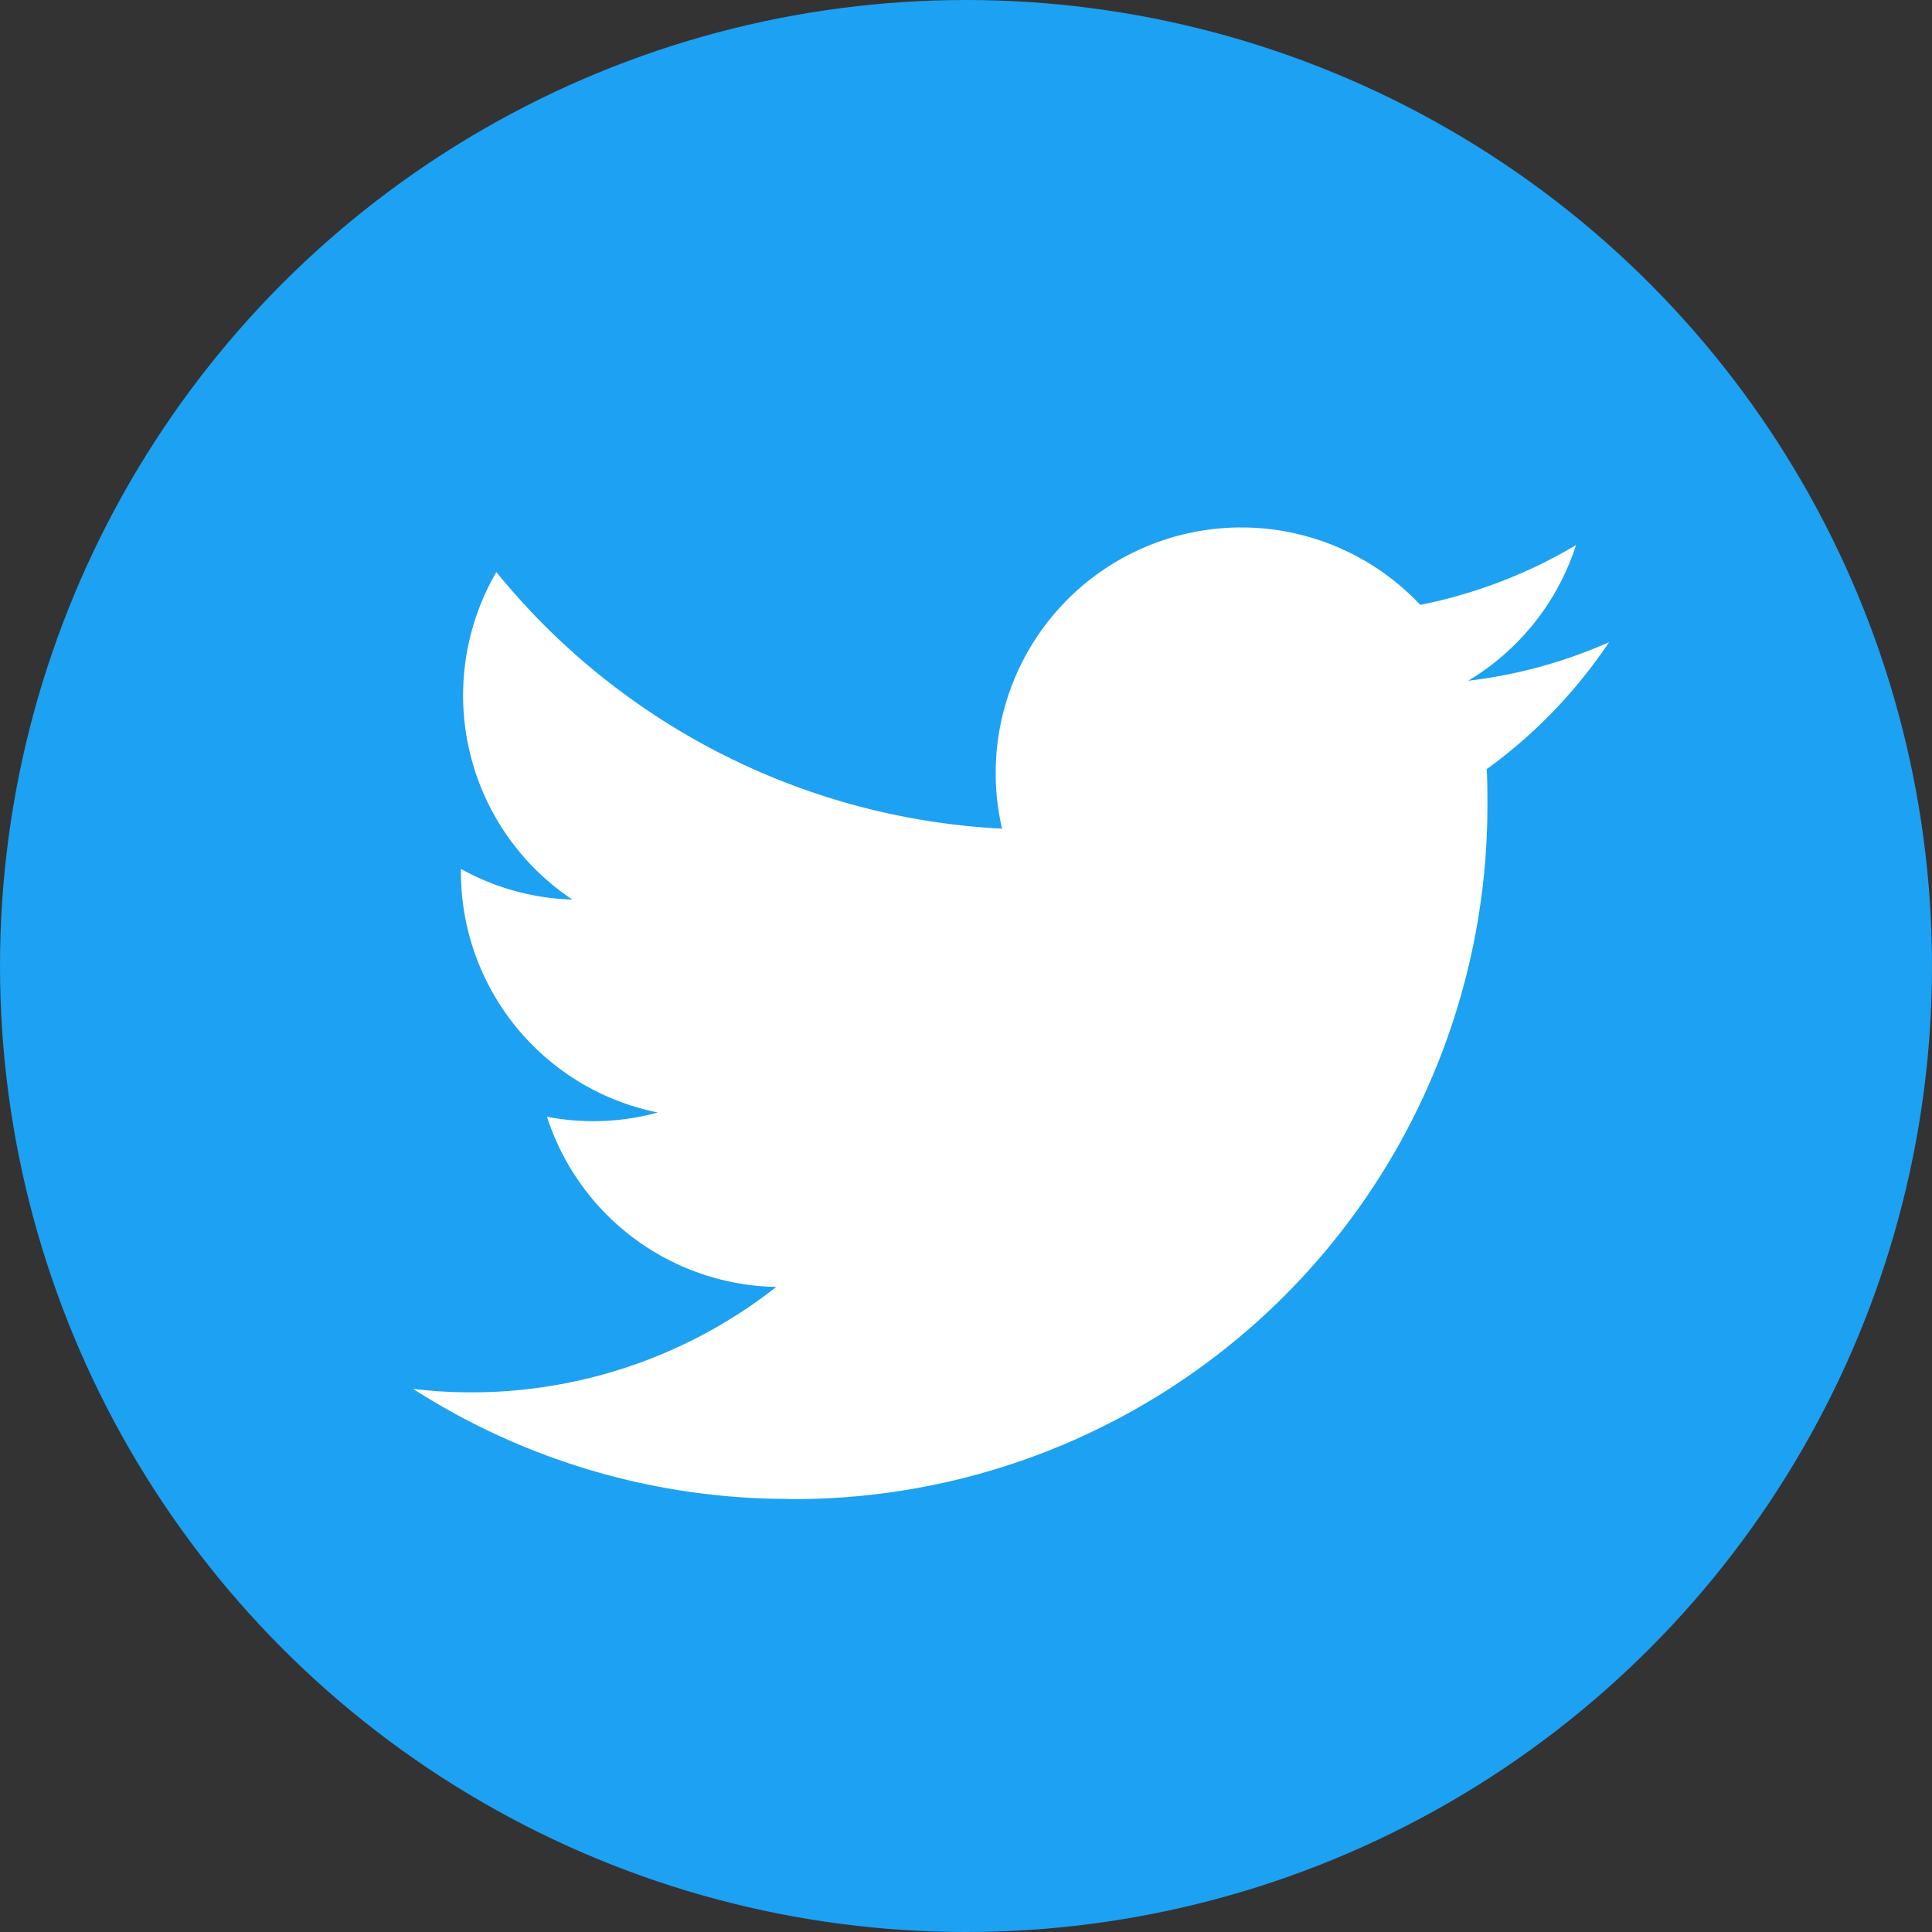
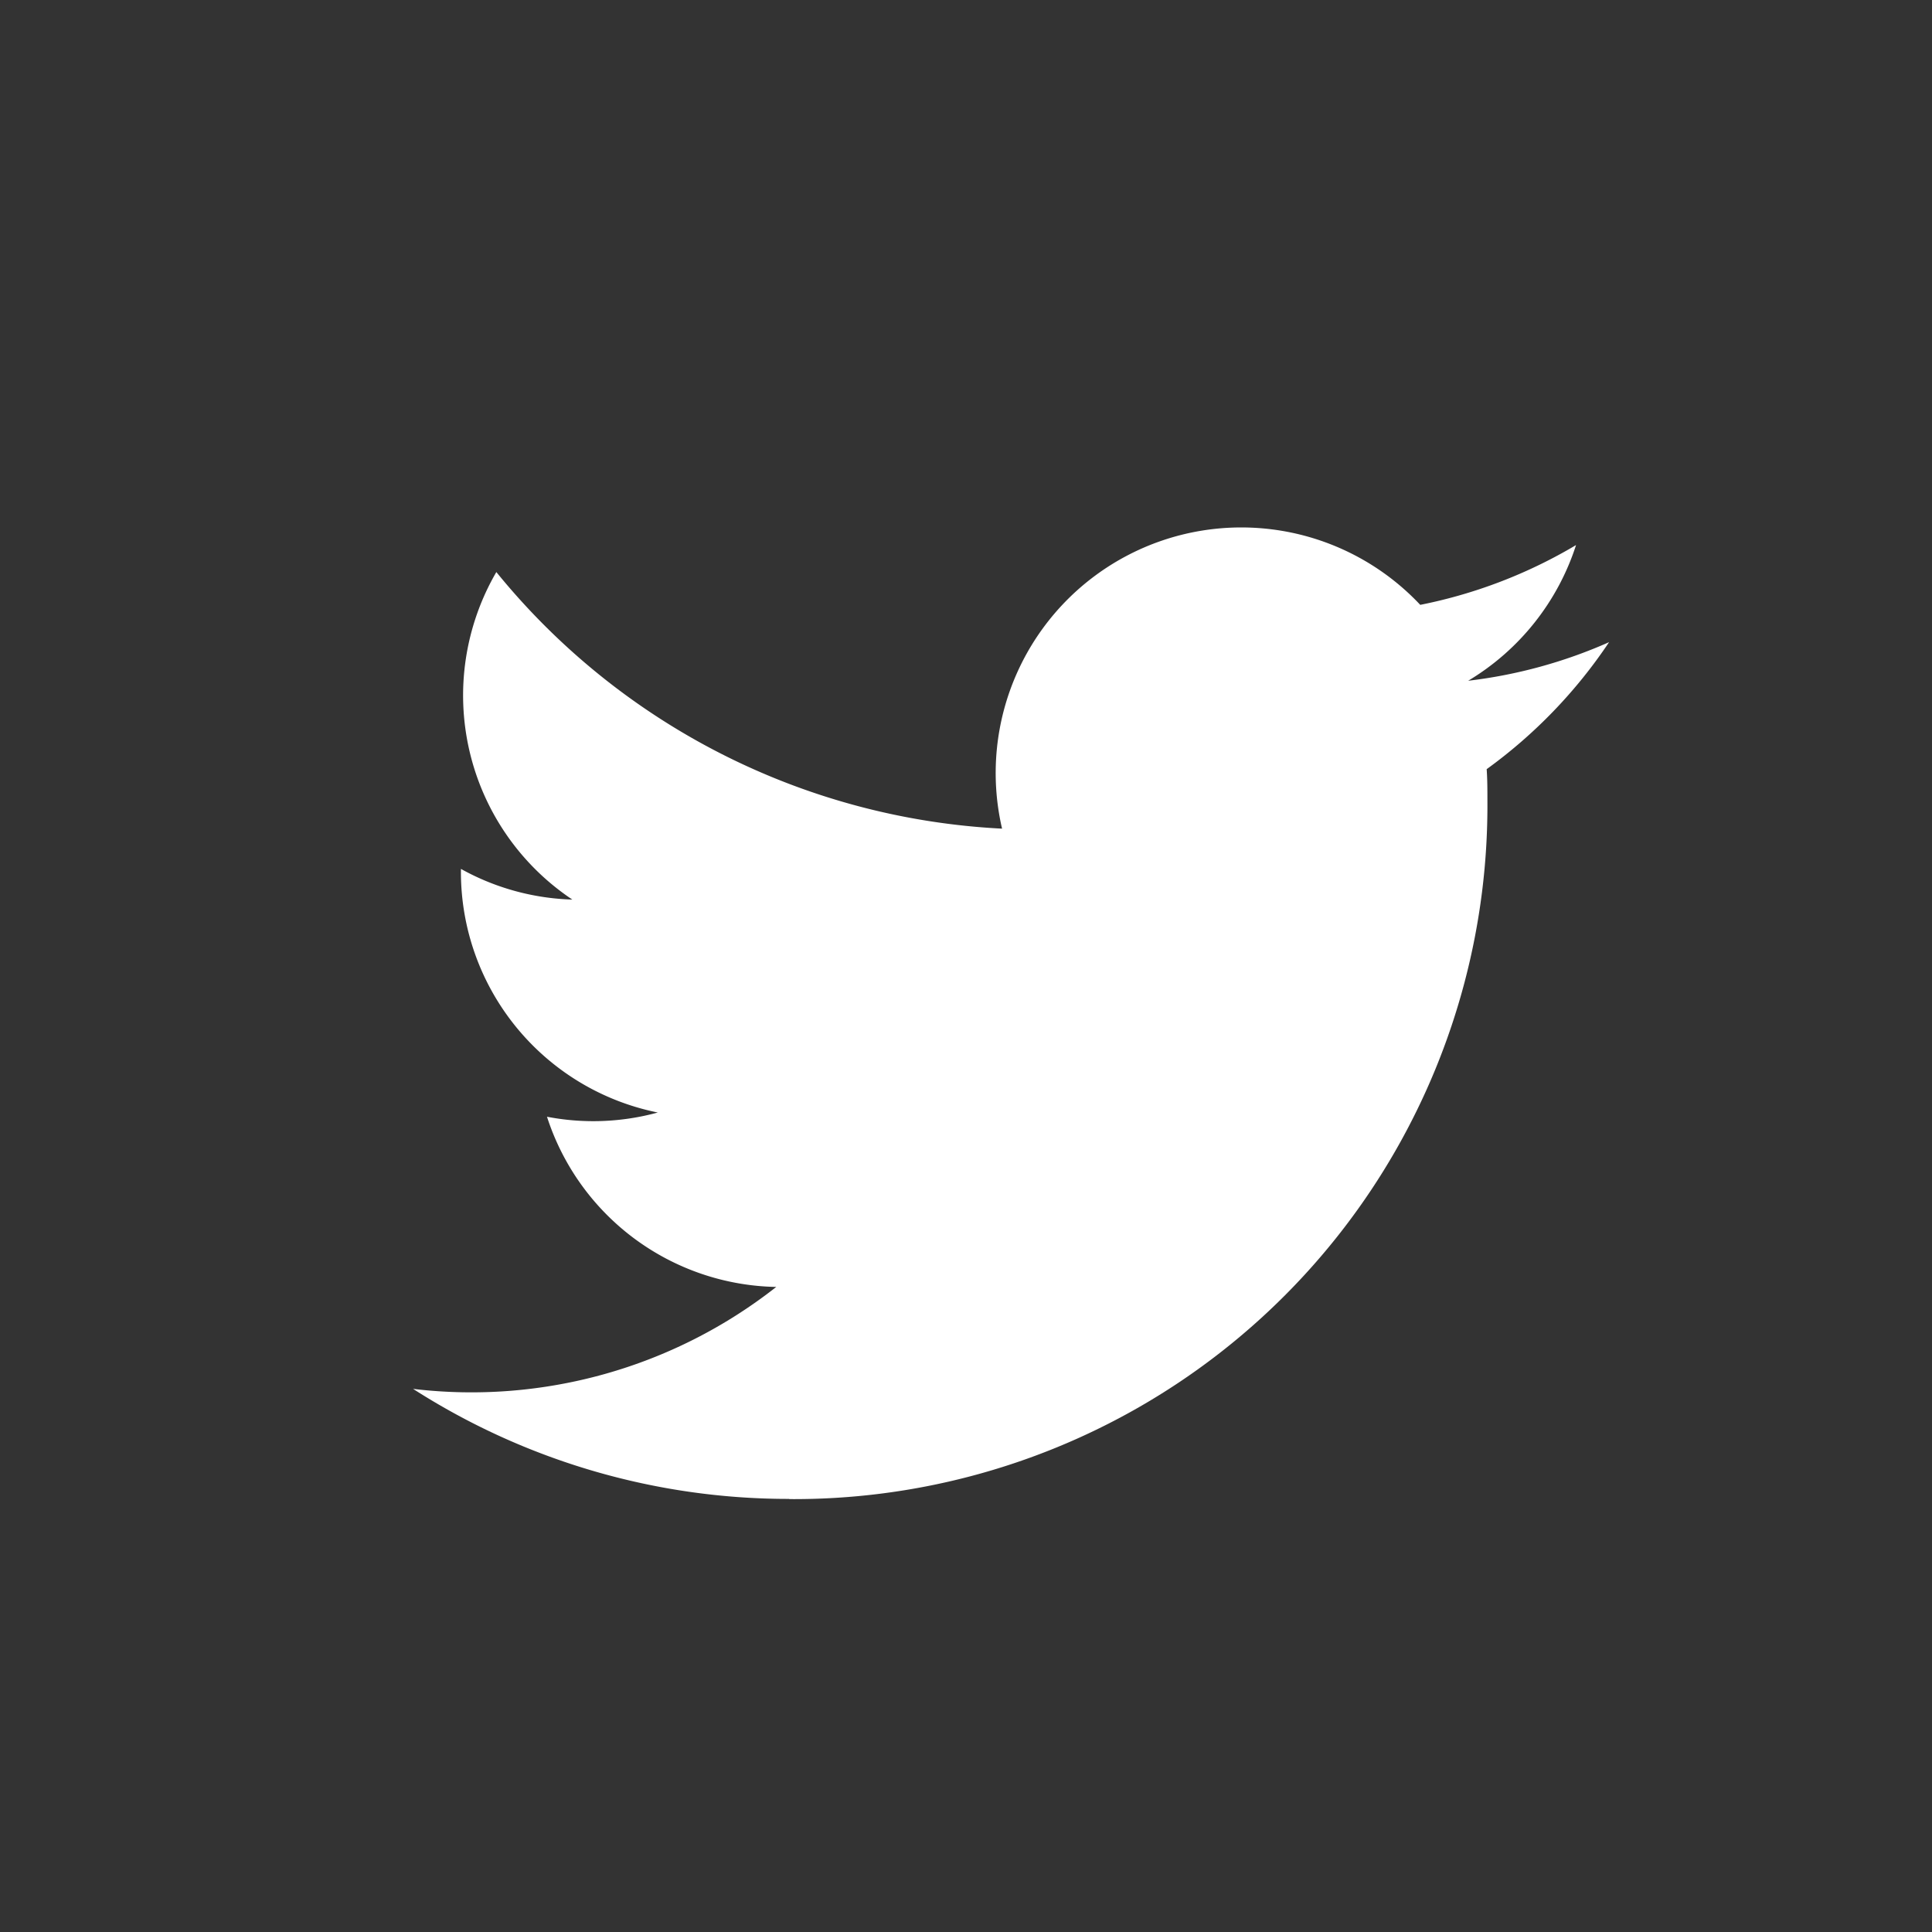
<svg xmlns="http://www.w3.org/2000/svg" width="42" height="42">
  <rect width="100%" height="100%" fill="#333333" stroke="none" />
  <g data-name="レイヤー 2">
    <g data-name="レイヤー 1">
-       <circle cx="21" cy="21" r="21" fill="#1da1f2" />
      <path d="M17.157 32.589a15.076 15.076 0 0015.178-15.178c0-.231 0-.461-.016-.69a10.847 10.847 0 002.661-2.761 10.622 10.622 0 01-3.063.839 5.352 5.352 0 002.345-2.95 10.713 10.713 0 01-3.387 1.3 5.339 5.339 0 00-9.091 4.865 15.147 15.147 0 01-10.994-5.578 5.336 5.336 0 001.652 7.12 5.3 5.3 0 01-2.422-.667v.067a5.335 5.335 0 004.28 5.229 5.315 5.315 0 01-2.409.092 5.34 5.34 0 004.984 3.7 10.723 10.723 0 01-7.895 2.216 15.115 15.115 0 008.177 2.392" fill="#fff" />
    </g>
  </g>
</svg>